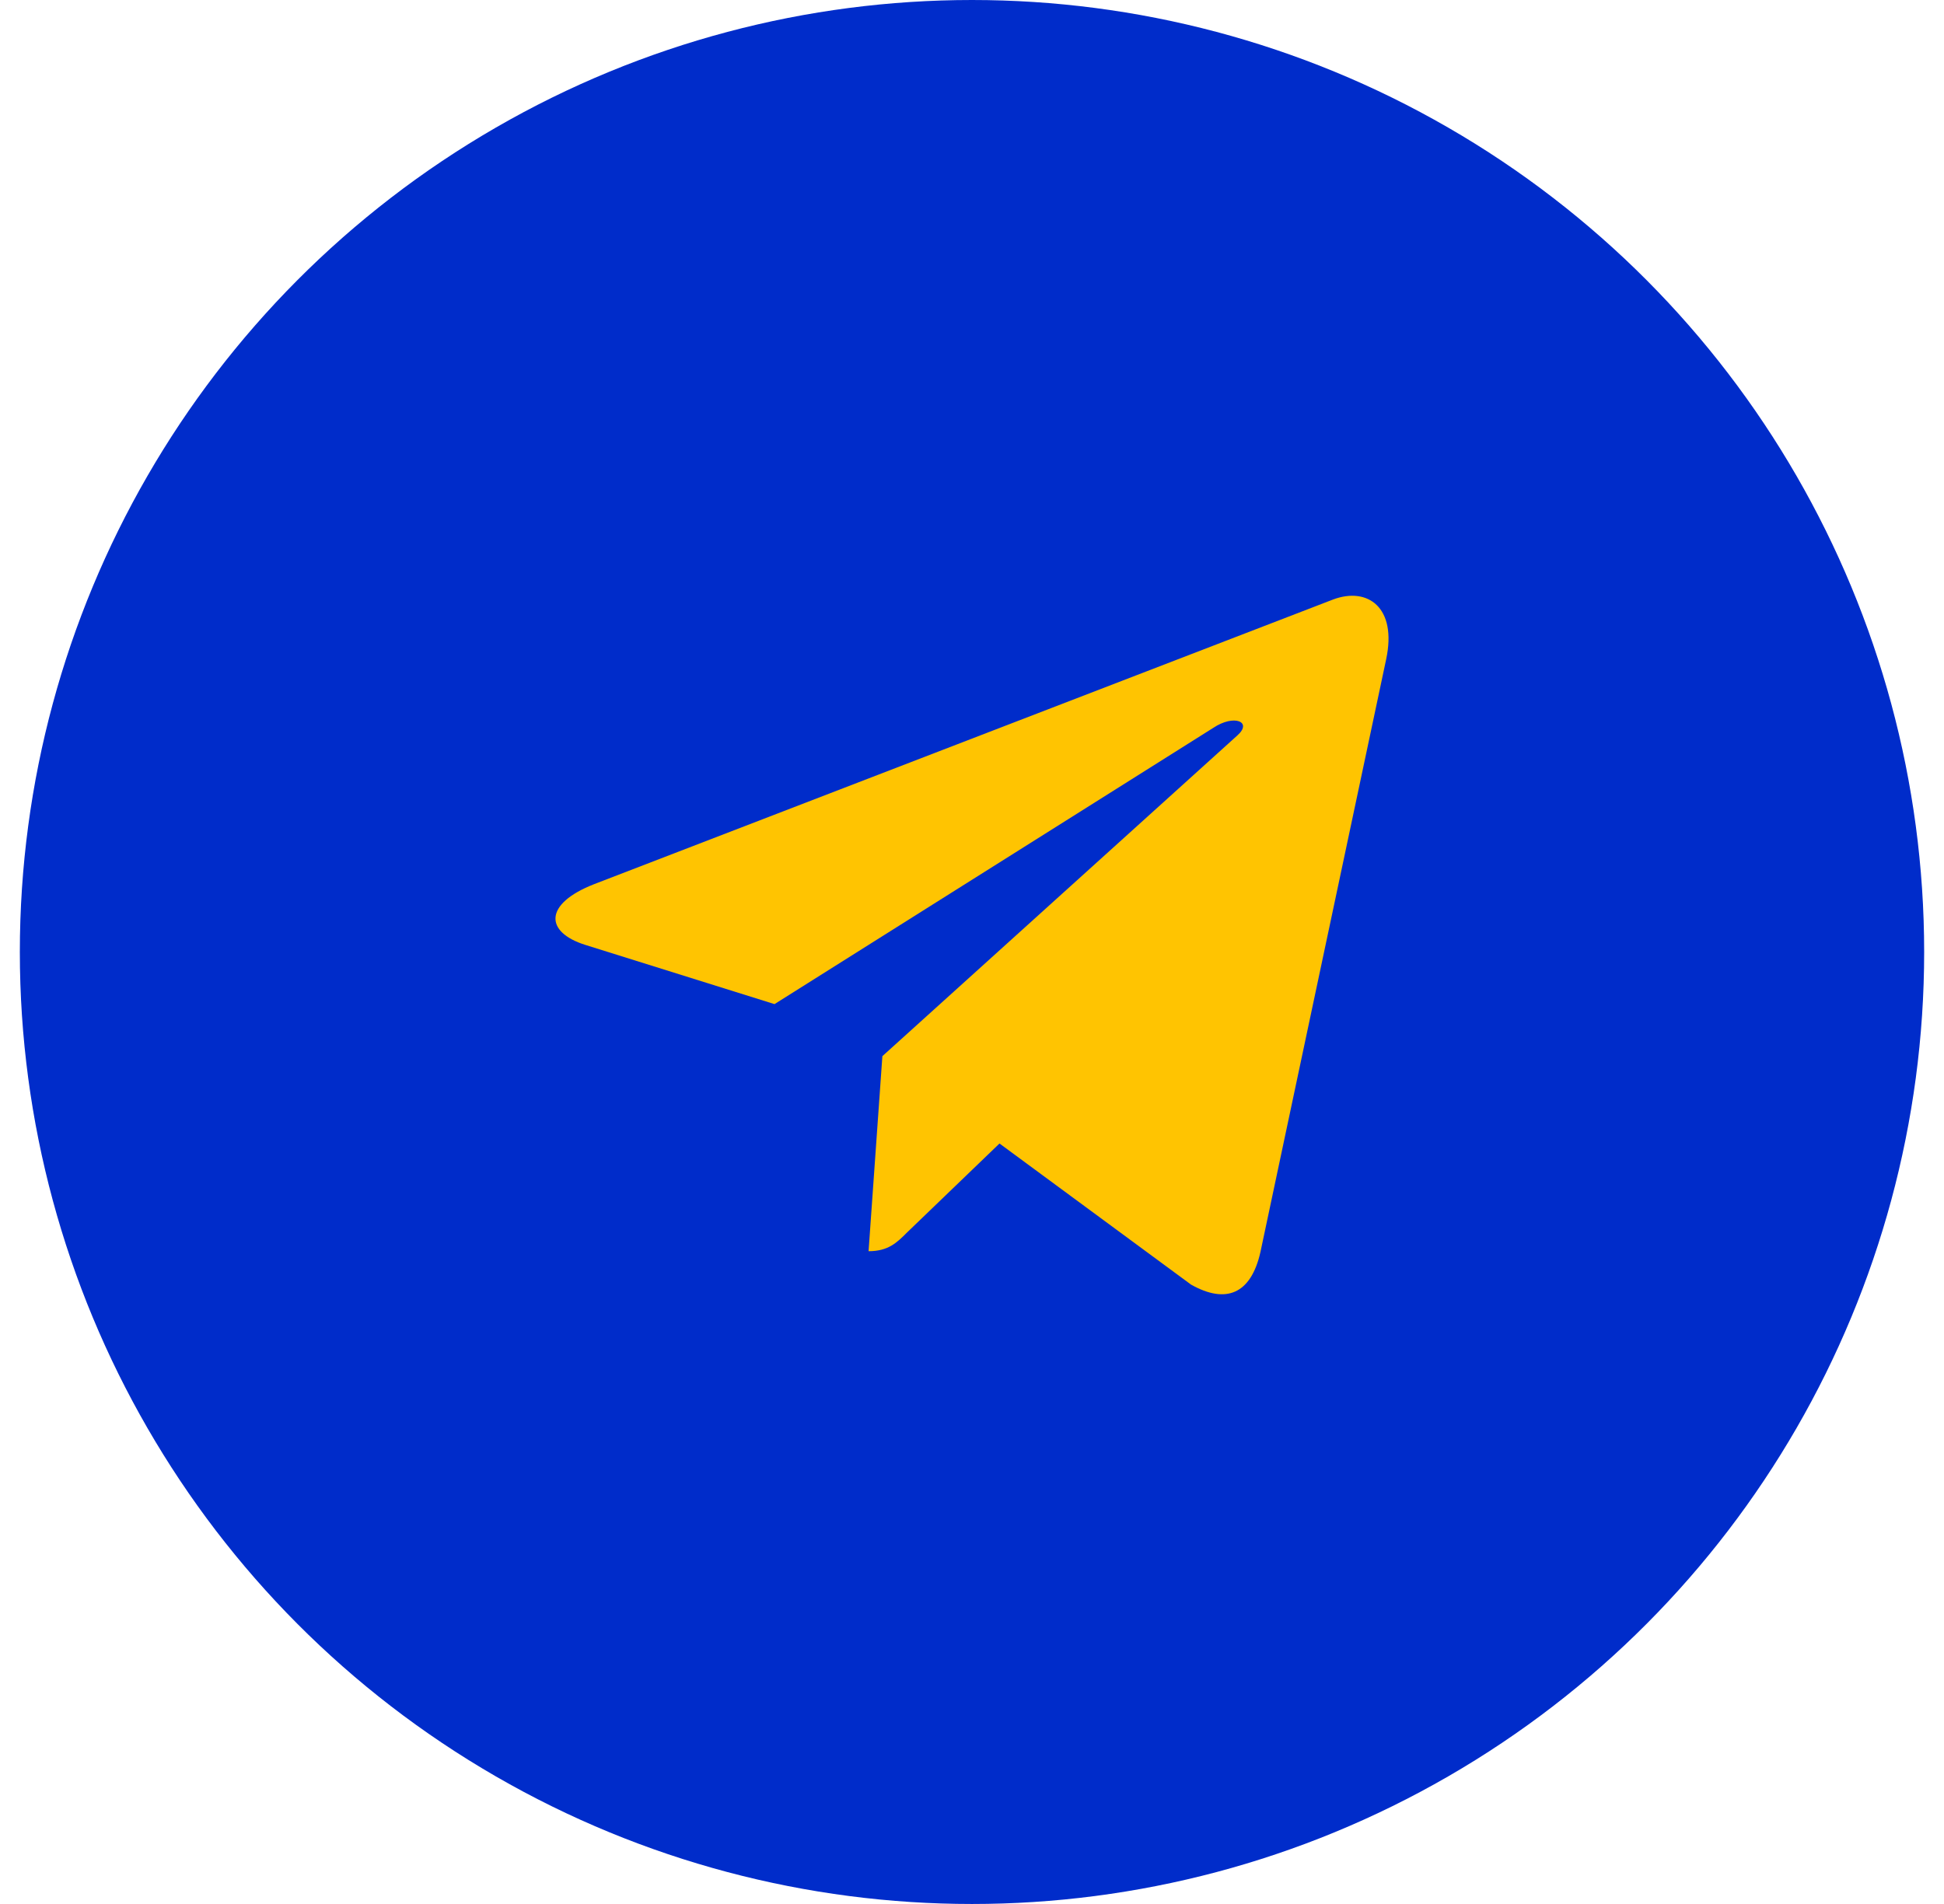
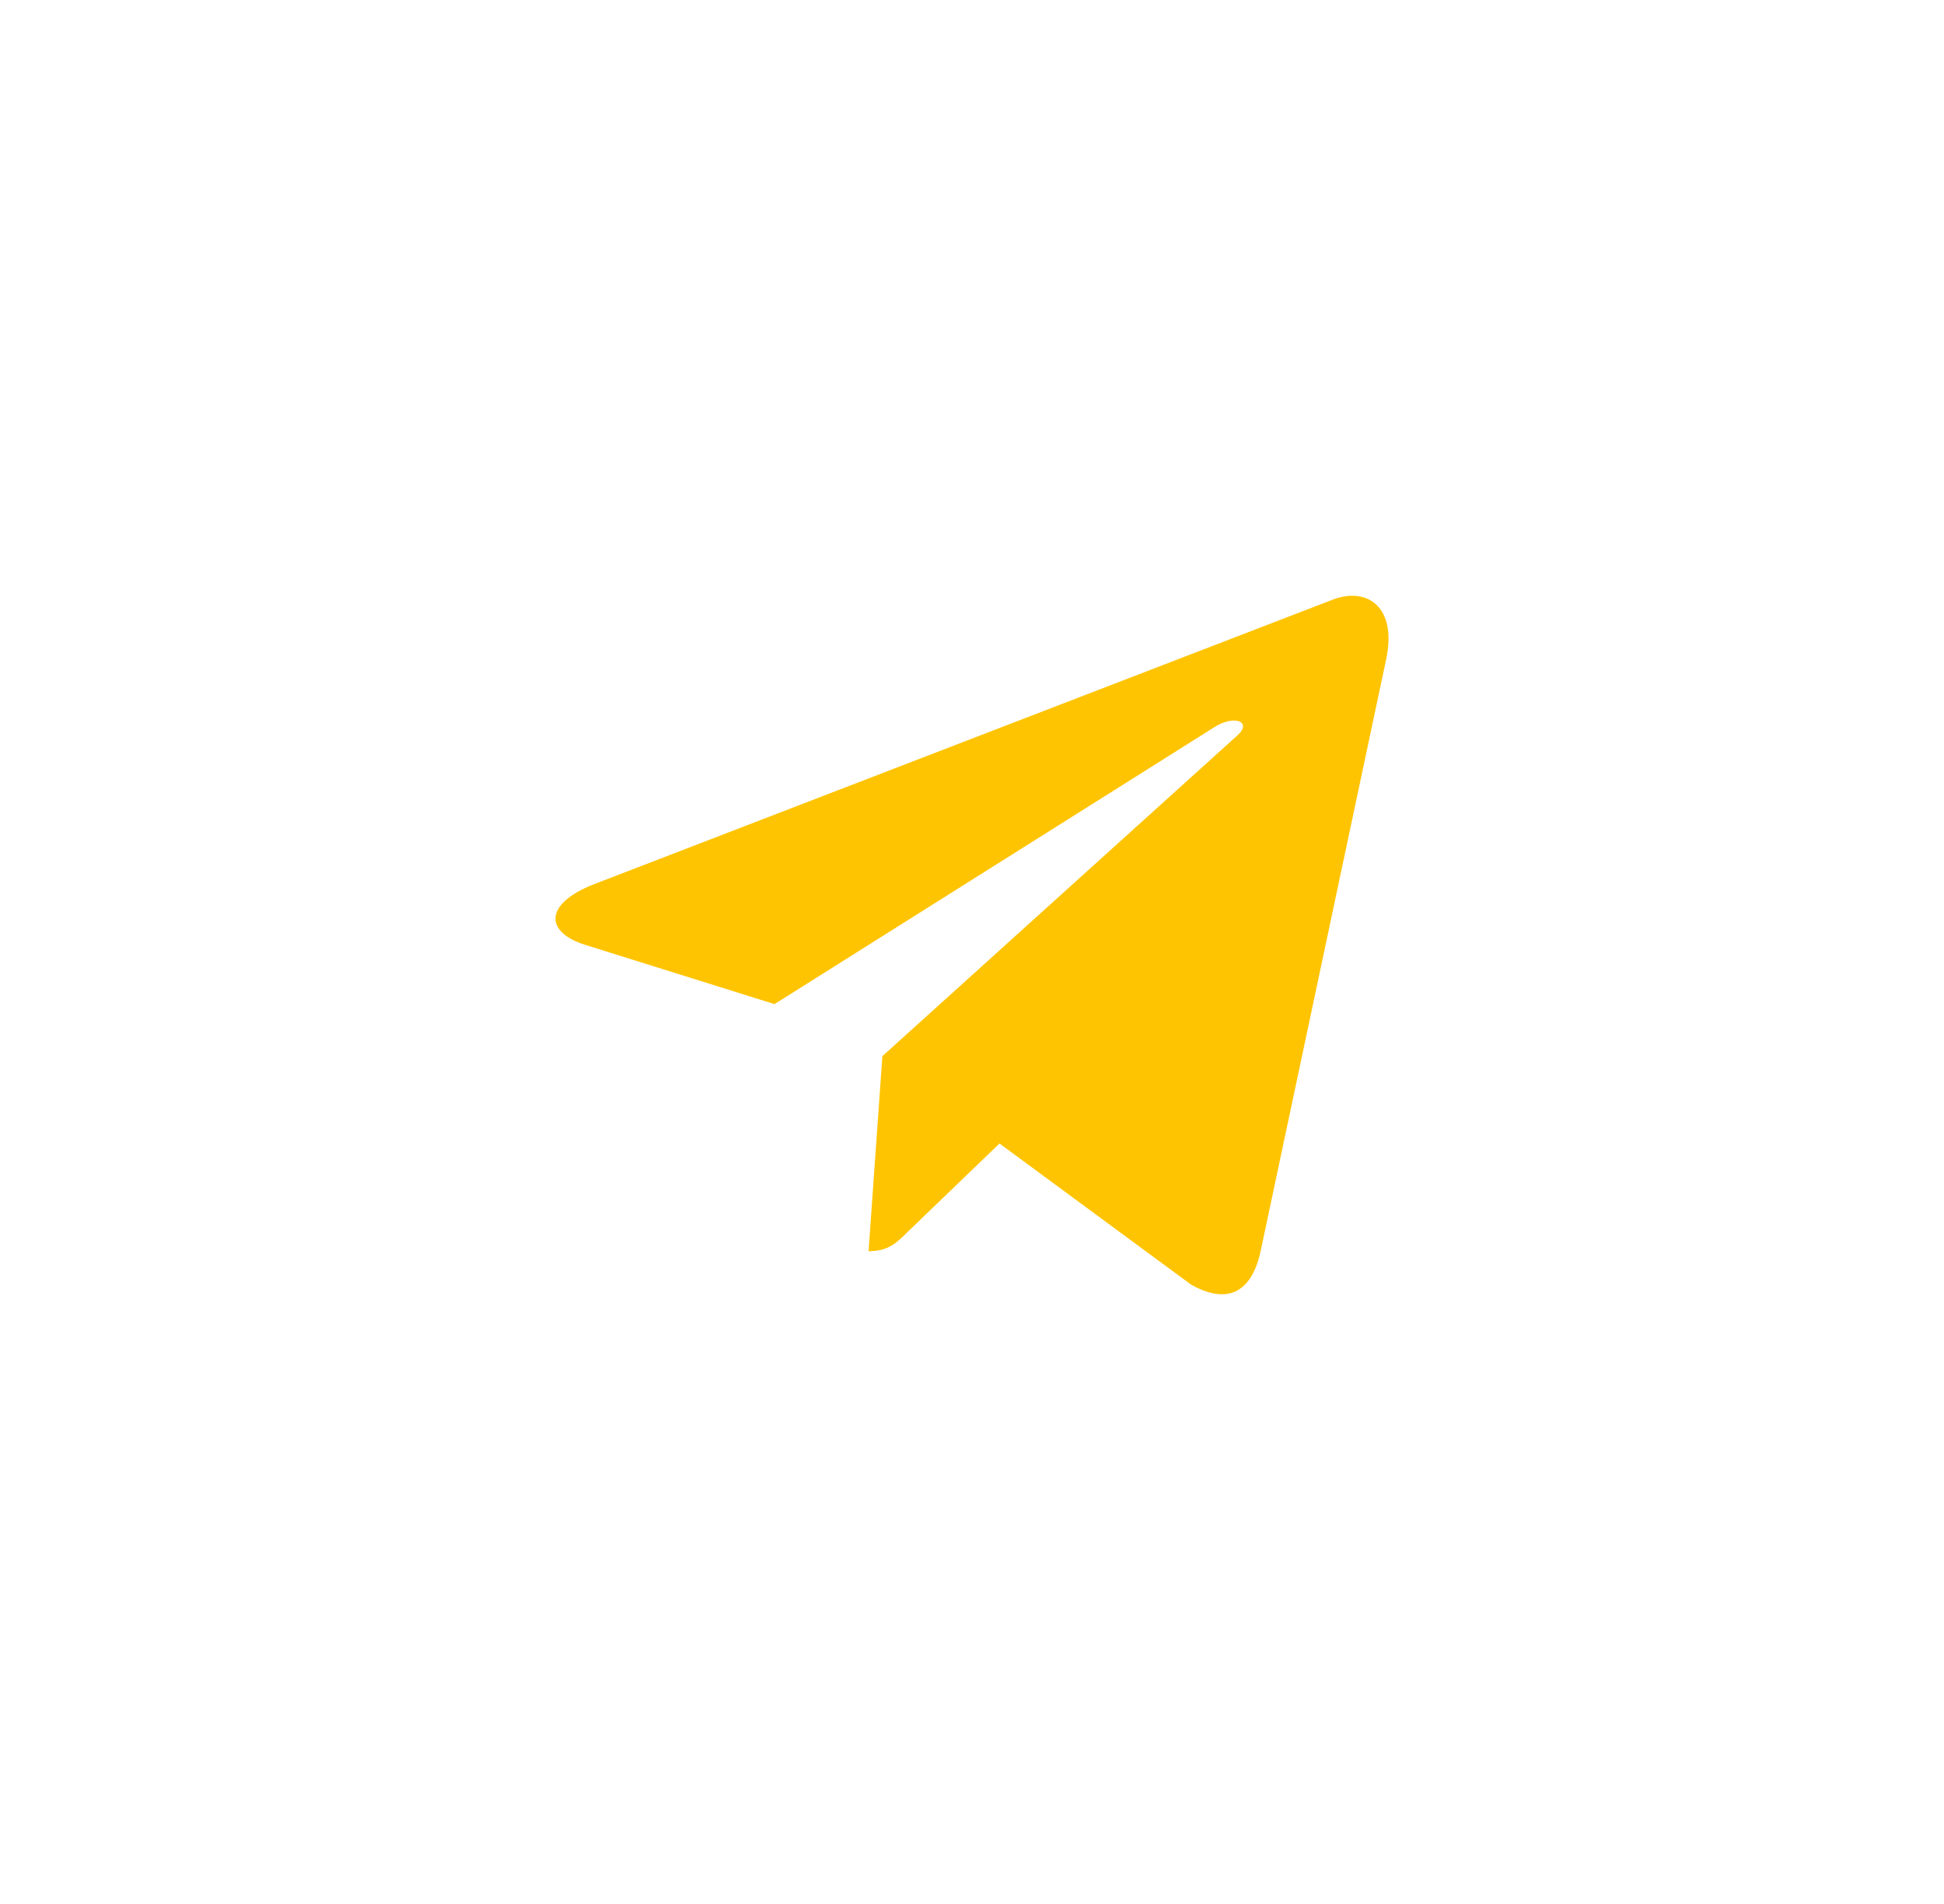
<svg xmlns="http://www.w3.org/2000/svg" width="49" height="48" viewBox="0 0 49 48" fill="none">
-   <circle cx="24.5" cy="24" r="24" fill="#002CCA" />
  <path d="M34.939 16.622L31.77 31.566C31.531 32.62 30.908 32.883 30.022 32.386L25.193 28.828L22.864 31.07C22.606 31.328 22.391 31.543 21.893 31.543L22.241 26.626L31.189 18.54C31.578 18.194 31.104 18.001 30.584 18.348L19.522 25.314L14.759 23.823C13.724 23.5 13.705 22.787 14.975 22.29L33.603 15.113C34.466 14.79 35.22 15.305 34.939 16.623V16.622Z" fill="#FFC401" />
</svg>